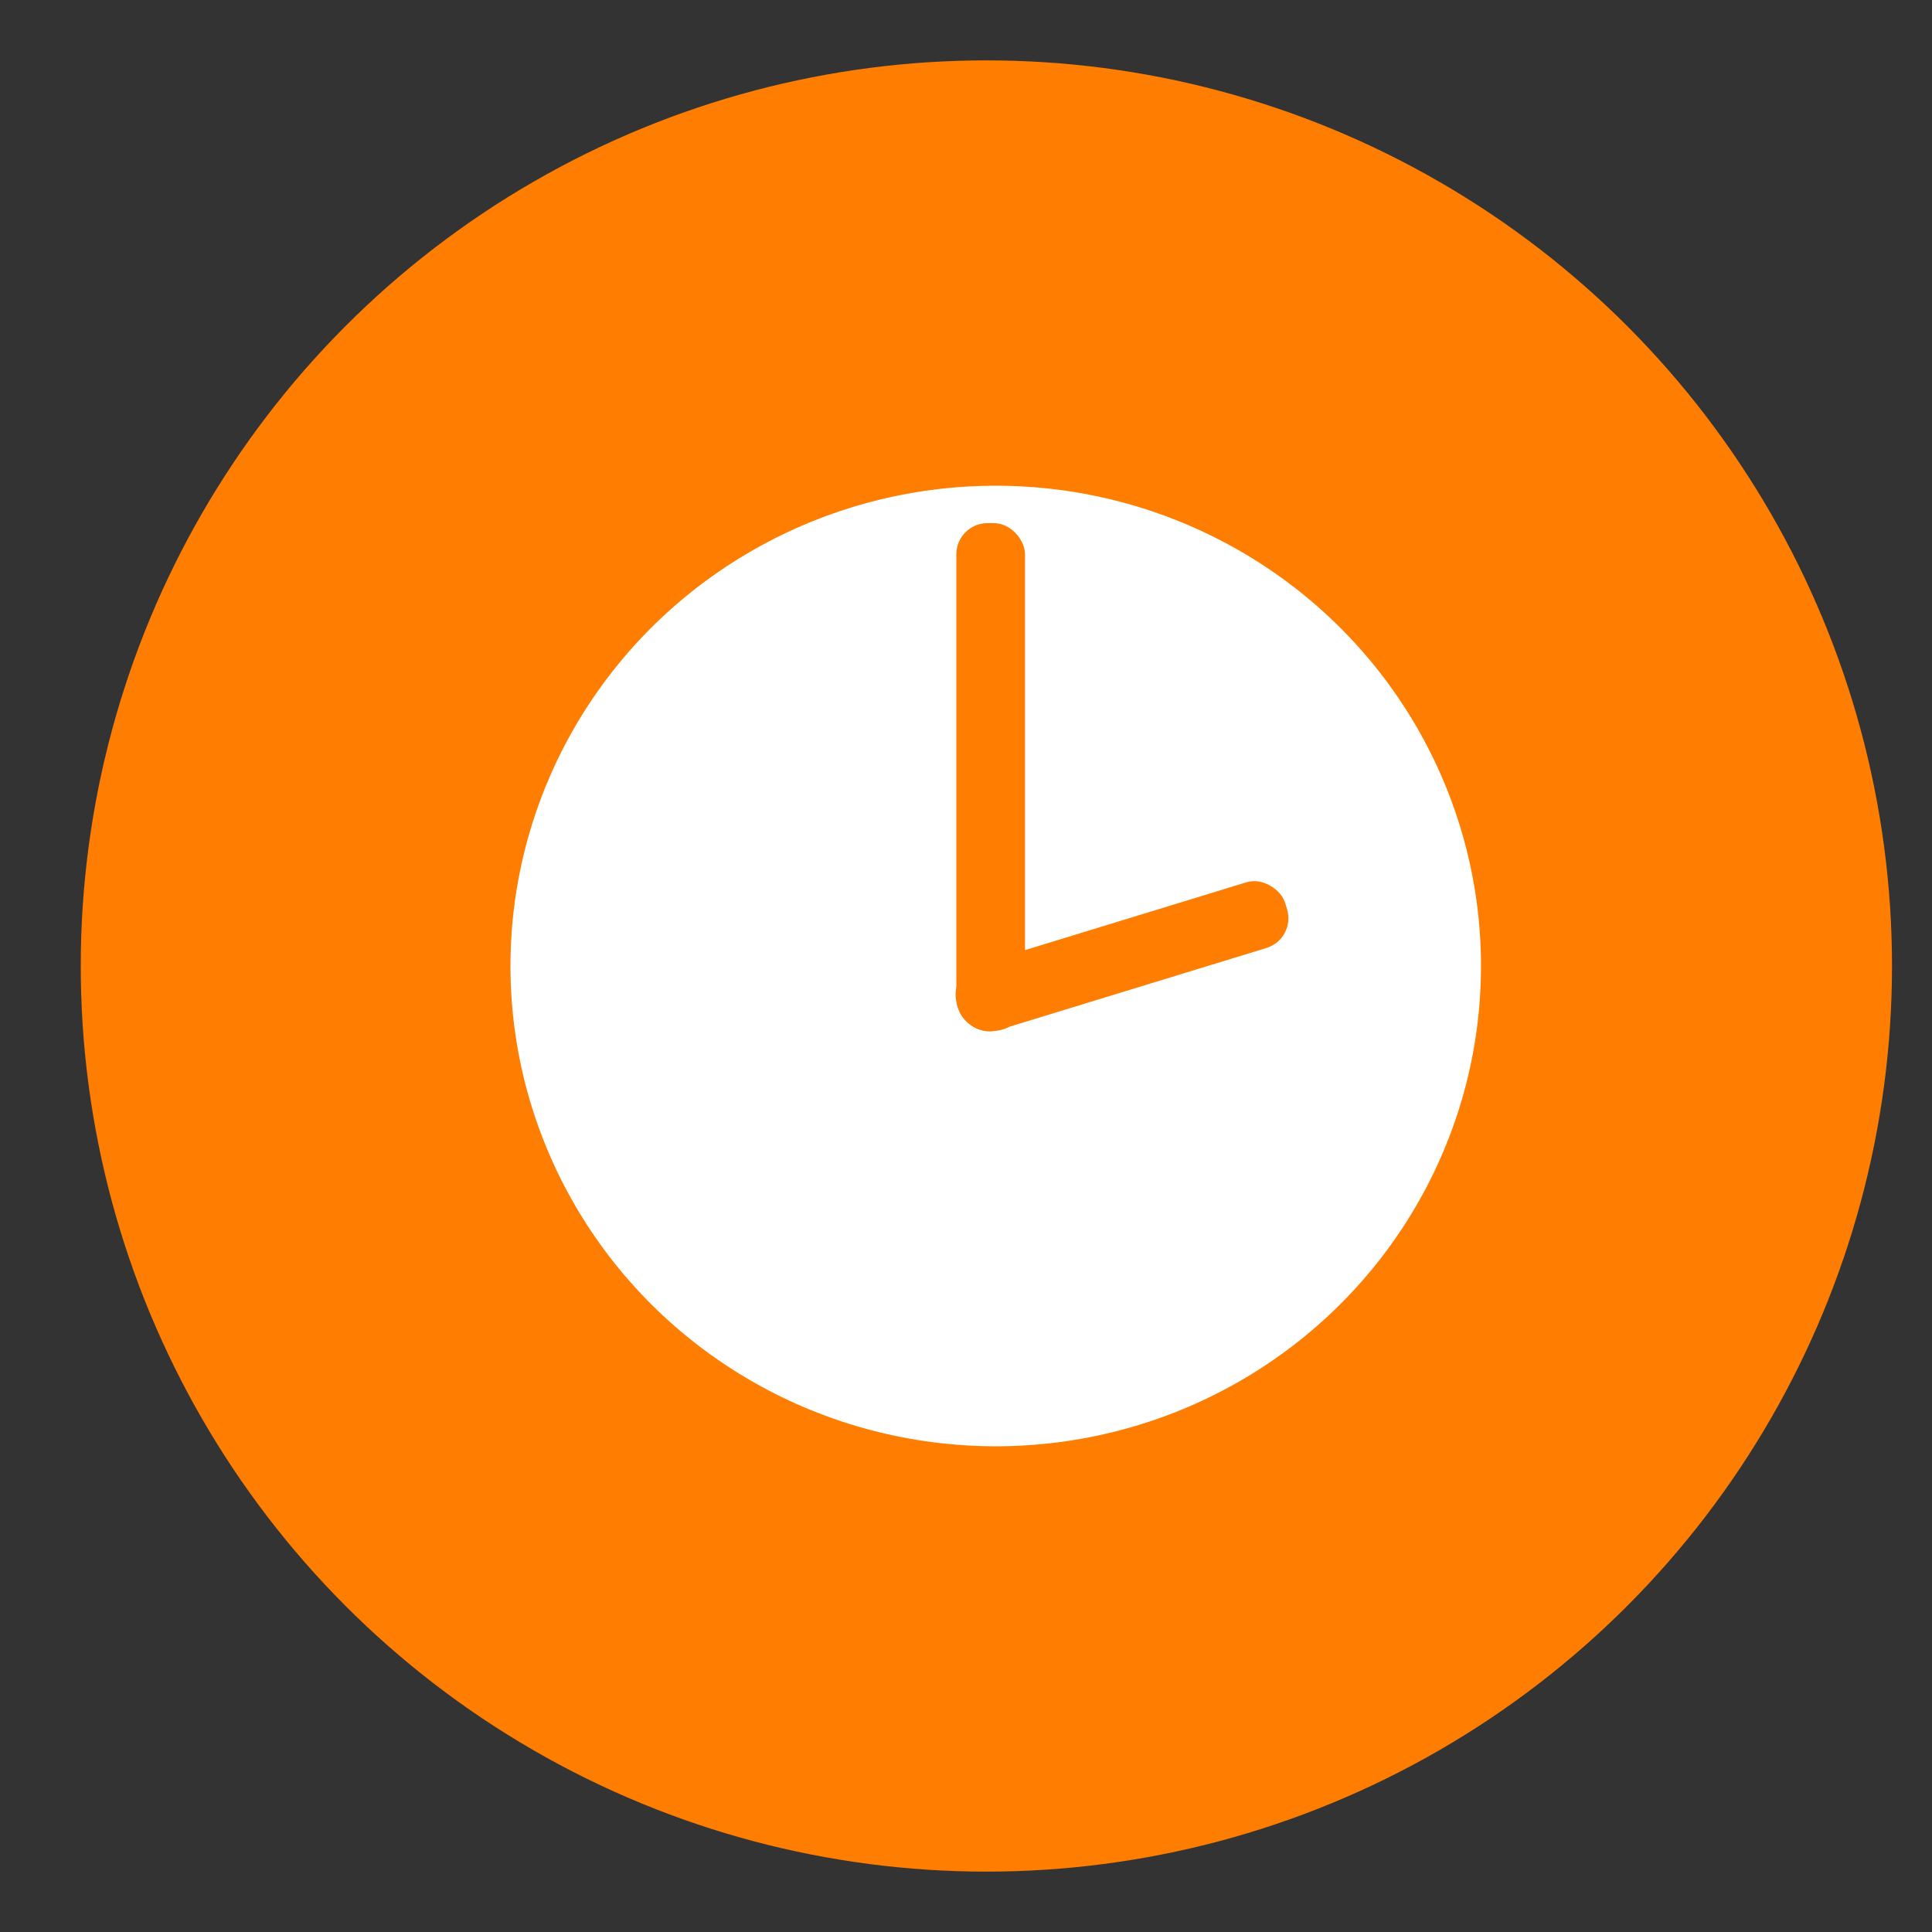
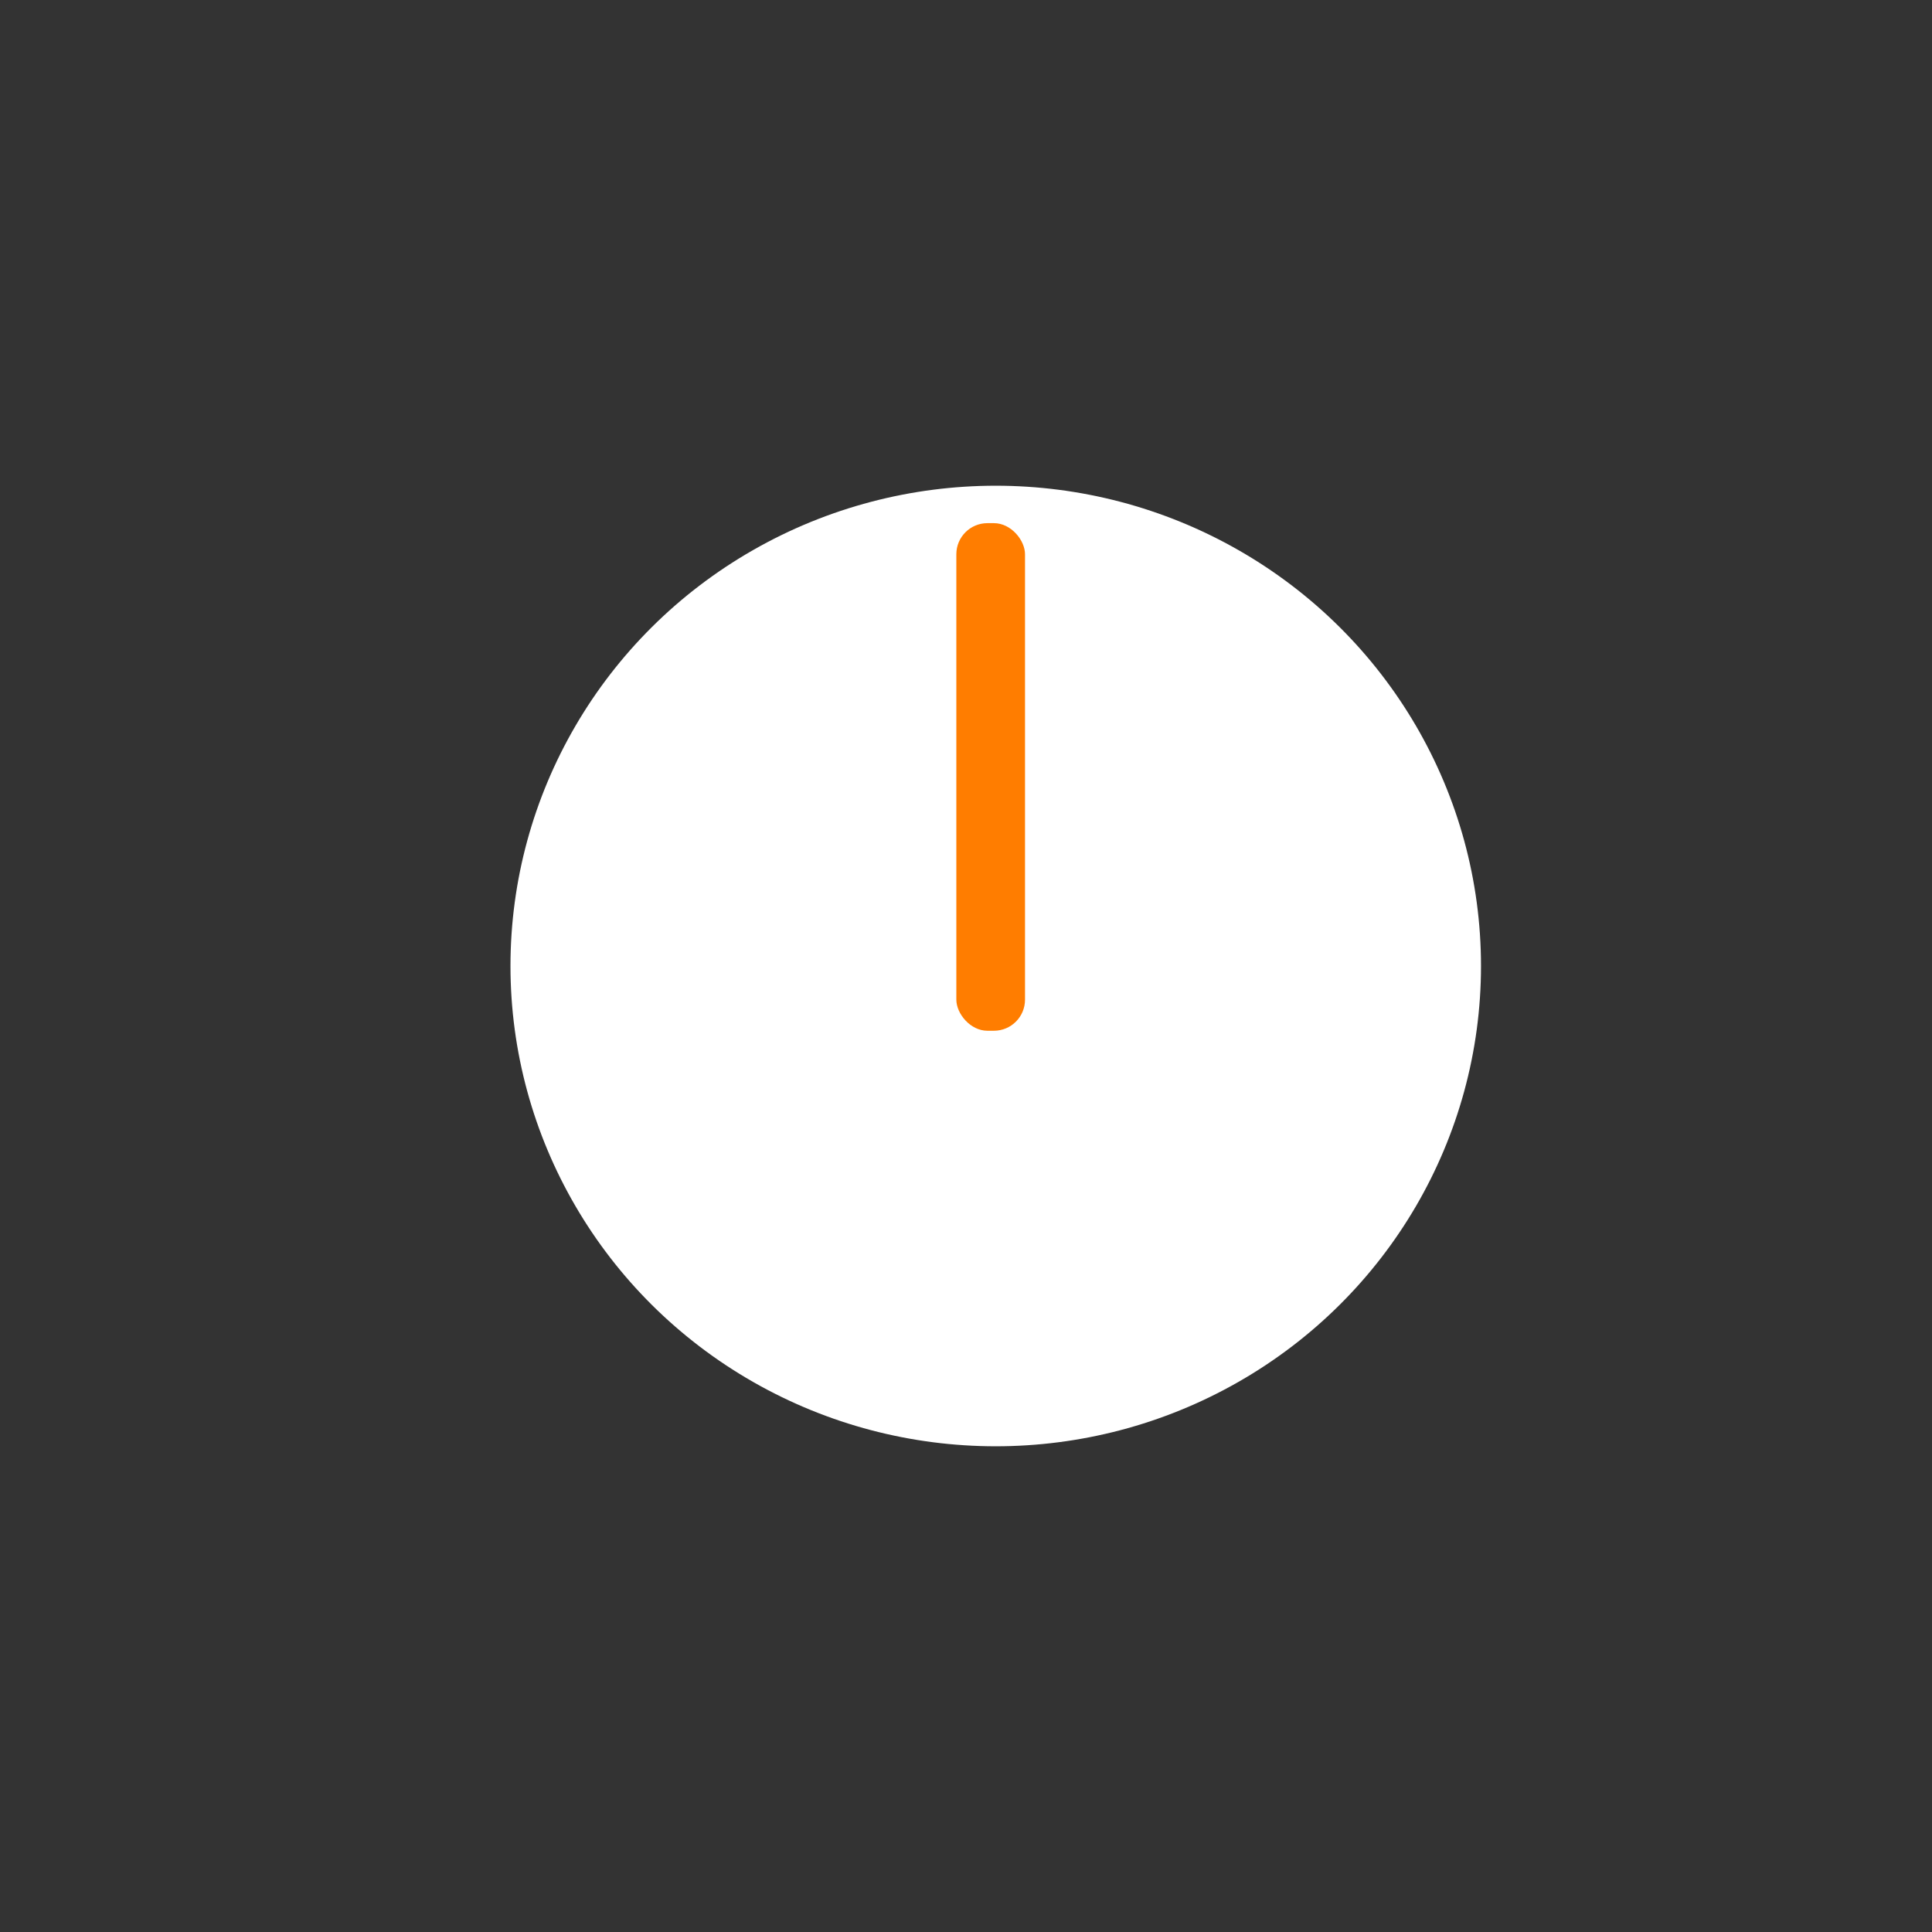
<svg xmlns="http://www.w3.org/2000/svg" data-name="Layer 1" id="Layer_1" viewBox="0 0 128 128">
  <rect x="0" y="0" width="128" height="128" fill="#333333" stroke="none" />
  <defs>
    <style>.cls-1{fill:#ff7d00;}.cls-2{fill:#fff;}</style>
  </defs>
  <title />
-   <circle class="cls-1" cx="65.35" cy="64" r="60" />
  <ellipse class="cls-2" cx="65.97" cy="64" rx="32.15" ry="31.82" />
  <rect class="cls-1" height="33.63" rx="2.06" ry="2.06" width="4.55" x="63.36" y="34.66" />
-   <rect class="cls-1" height="4.55" rx="2.06" ry="2.06" transform="translate(-15.29 24.55) rotate(-17.03)" width="22.74" x="62.96" y="61.08" />
</svg>